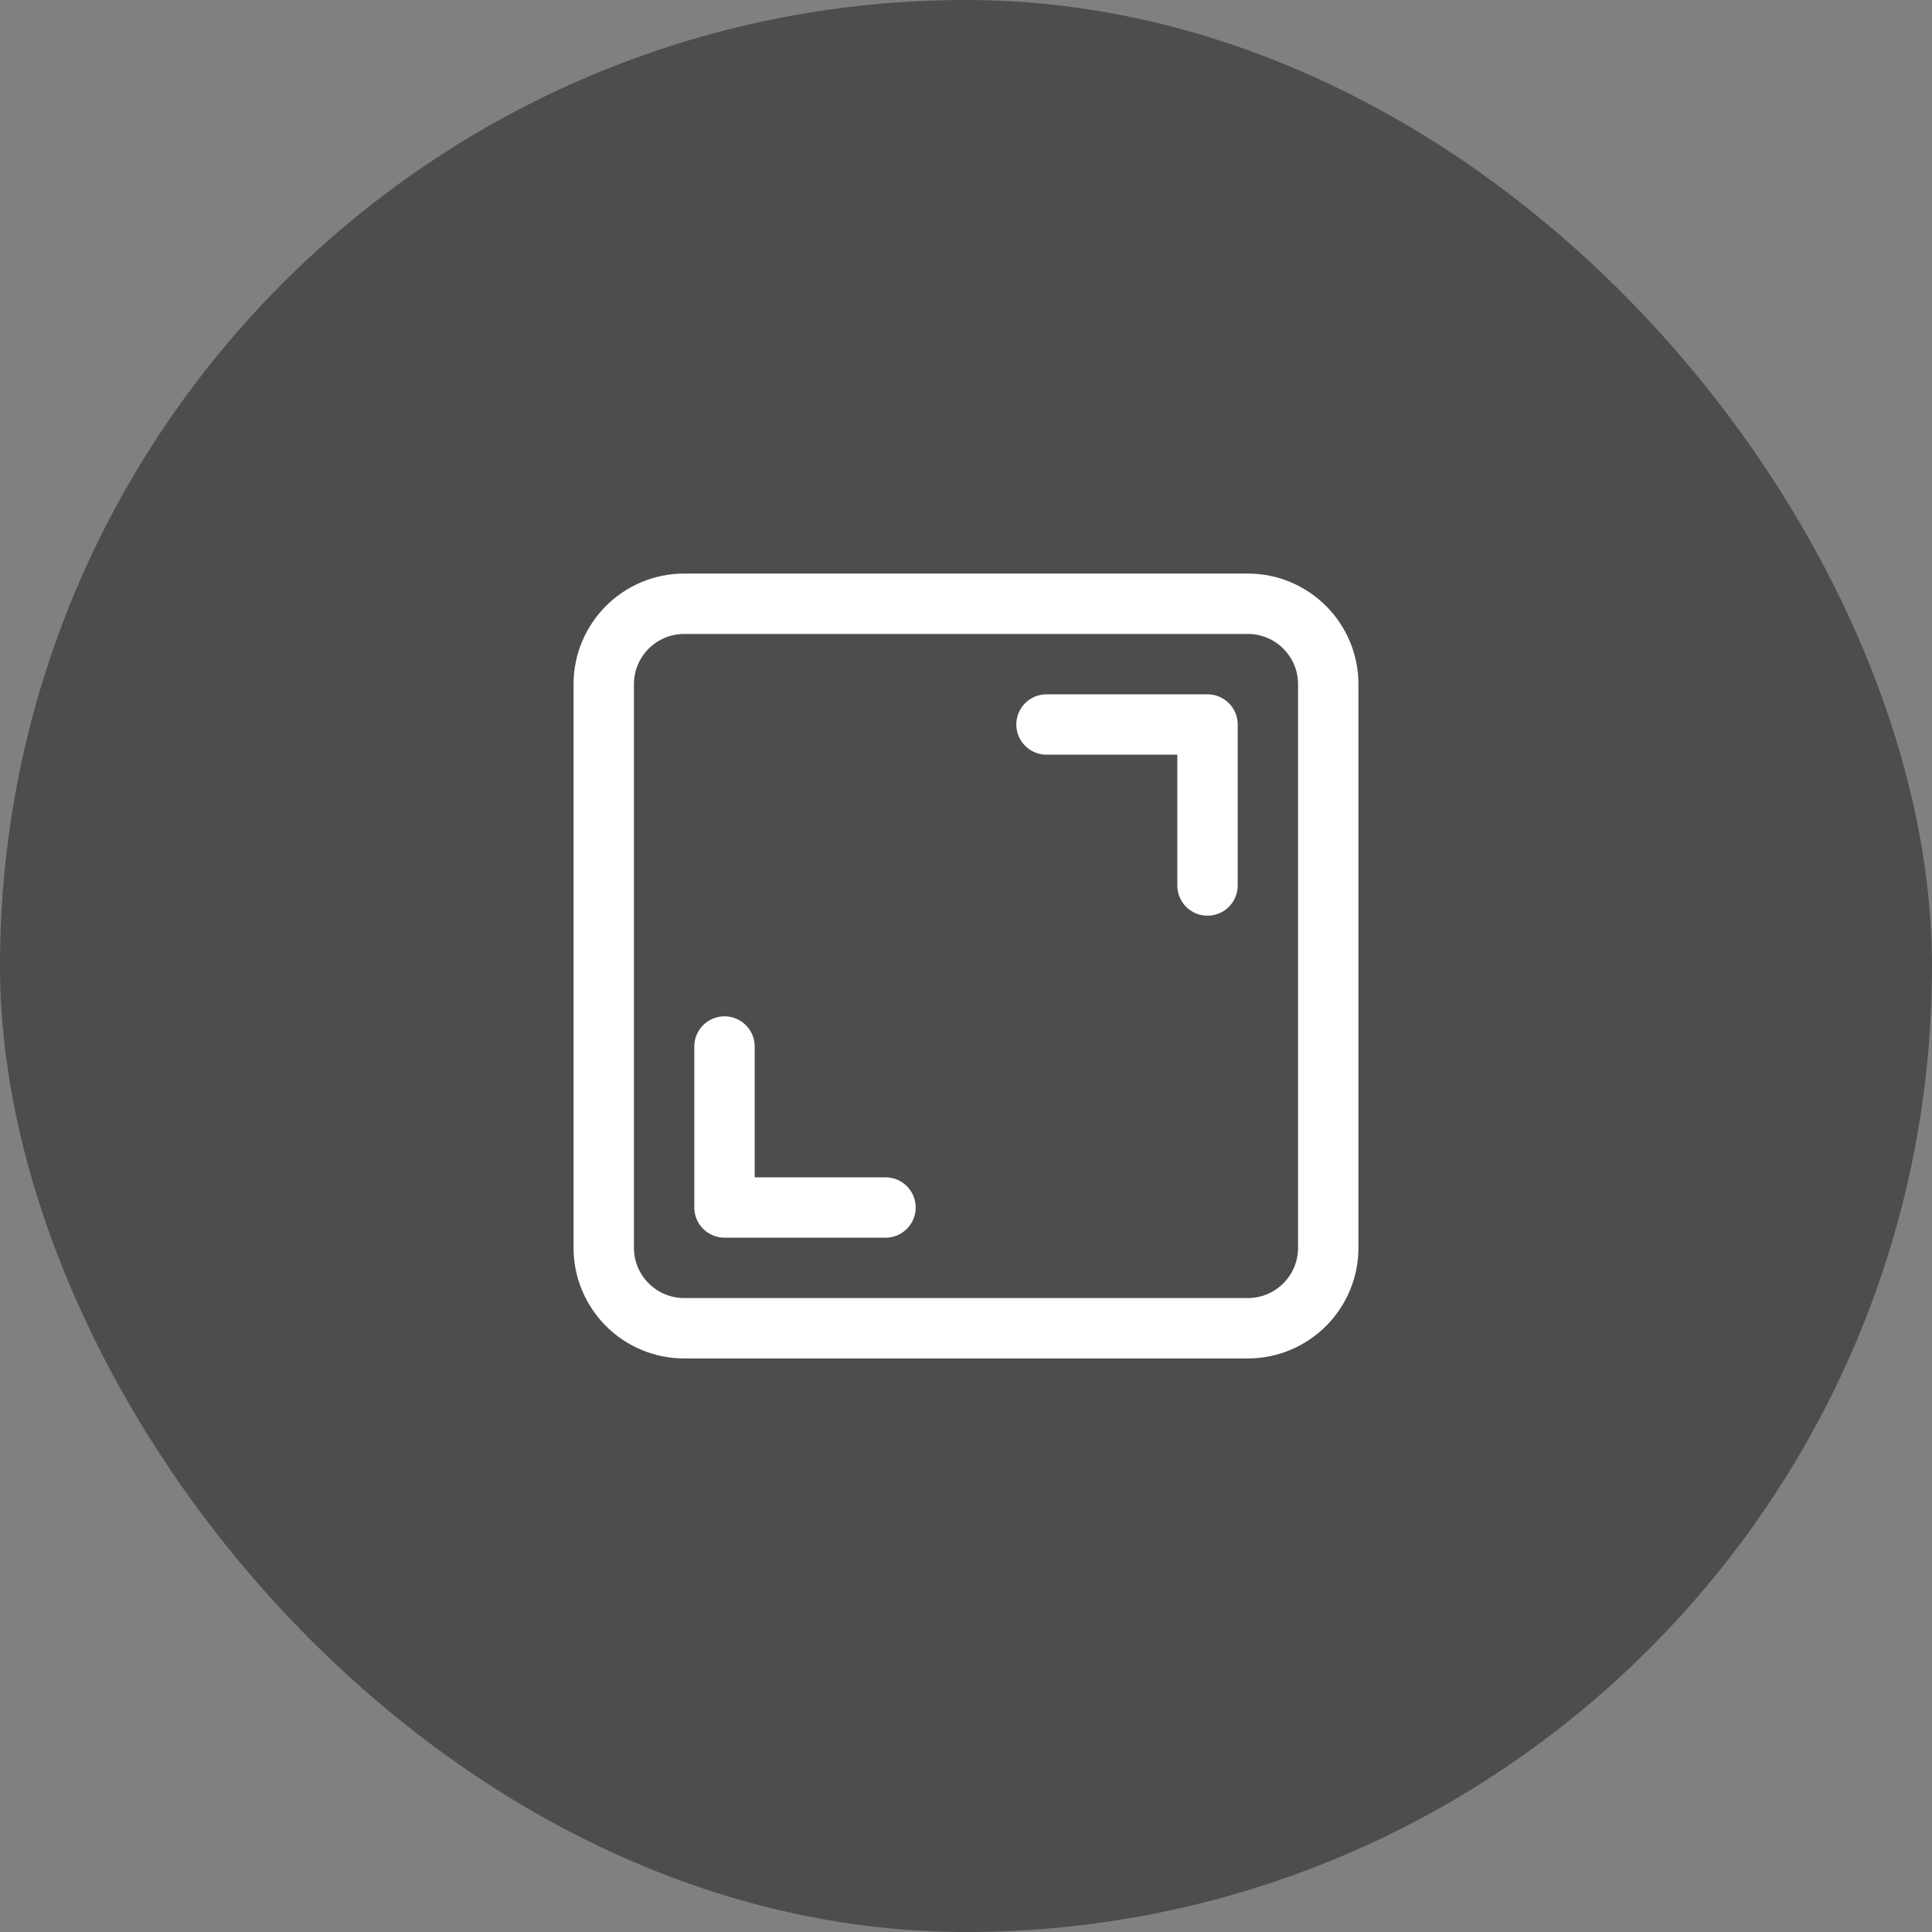
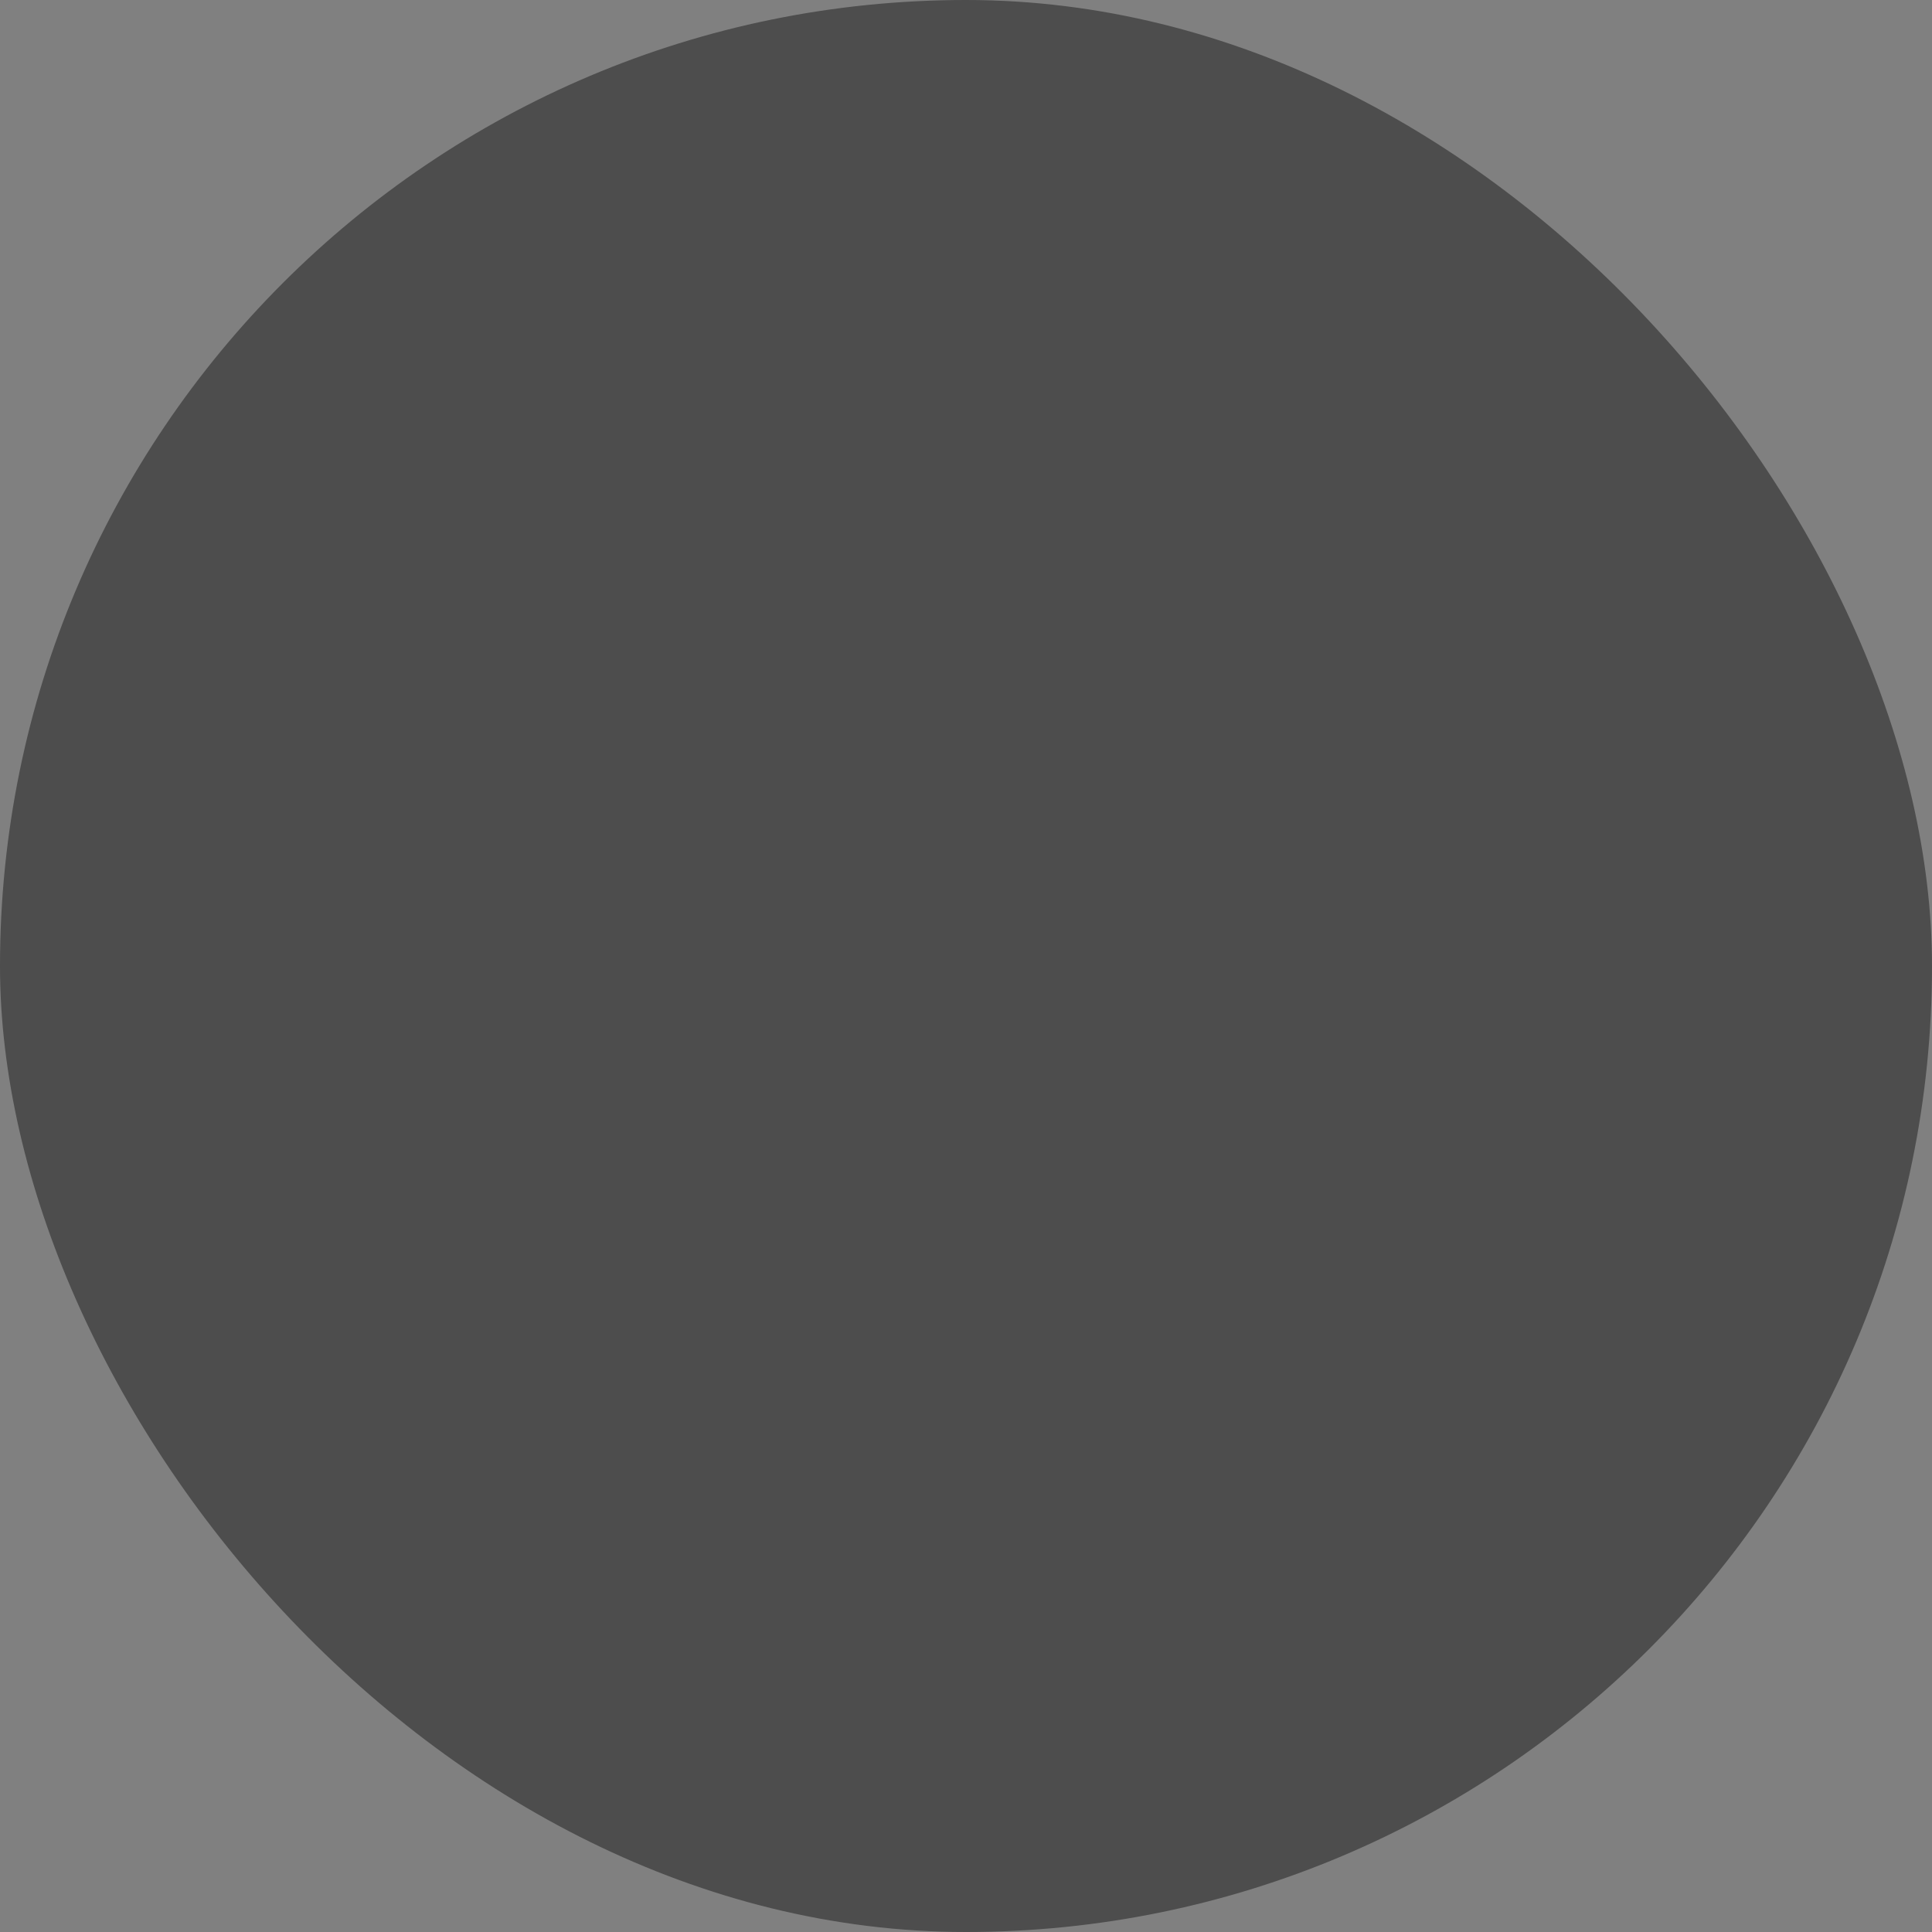
<svg xmlns="http://www.w3.org/2000/svg" width="48" height="48" viewBox="0 0 48 48" fill="none">
  <rect x="0" y="0" width="48" height="48" fill="#808080" stroke="none" />
  <rect width="48" height="48" rx="24" fill="black" fill-opacity="0.4" />
-   <path fill-rule="evenodd" clip-rule="evenodd" d="M31 33H17C15.895 33 15 32.105 15 31V17C15 15.895 15.895 15 17 15H31C32.105 15 33 15.895 33 17V31C33 32.105 32.105 33 31 33Z" stroke="white" stroke-width="1.5" stroke-linecap="round" stroke-linejoin="round" />
-   <path d="M26 18H30V22" stroke="white" stroke-width="1.5" stroke-linecap="round" stroke-linejoin="round" />
-   <path d="M22 30H18V26" stroke="white" stroke-width="1.5" stroke-linecap="round" stroke-linejoin="round" />
</svg>